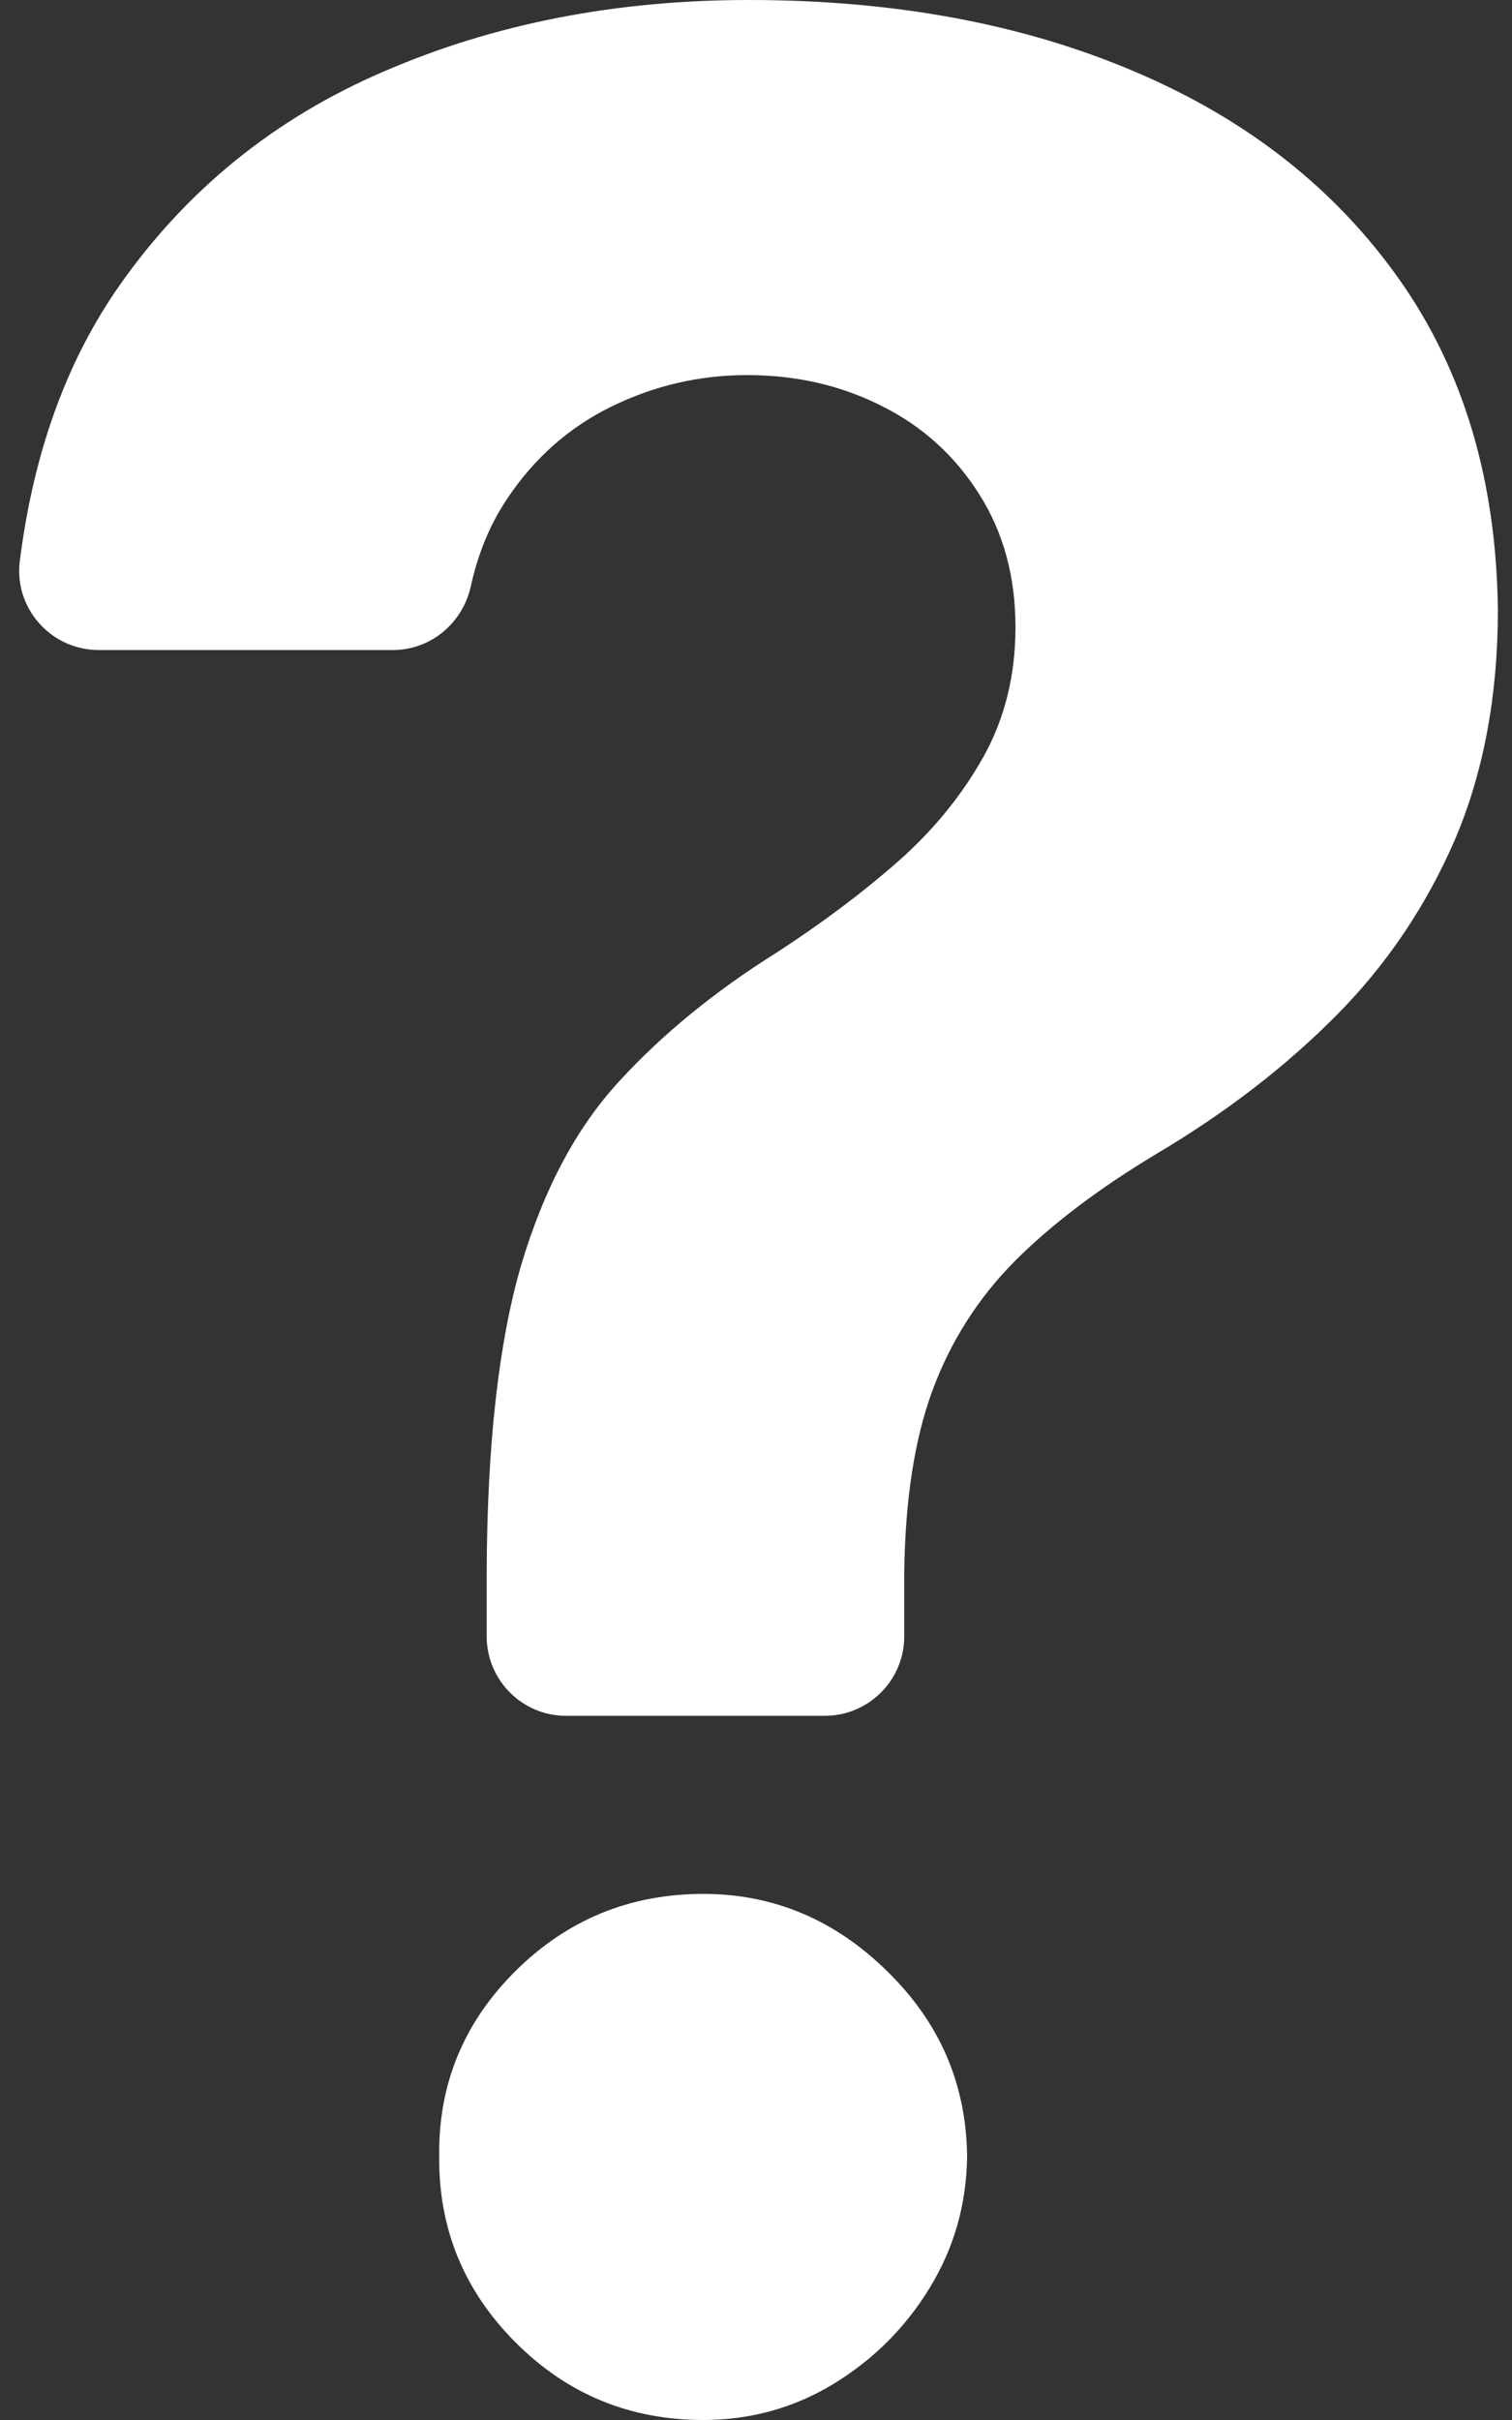
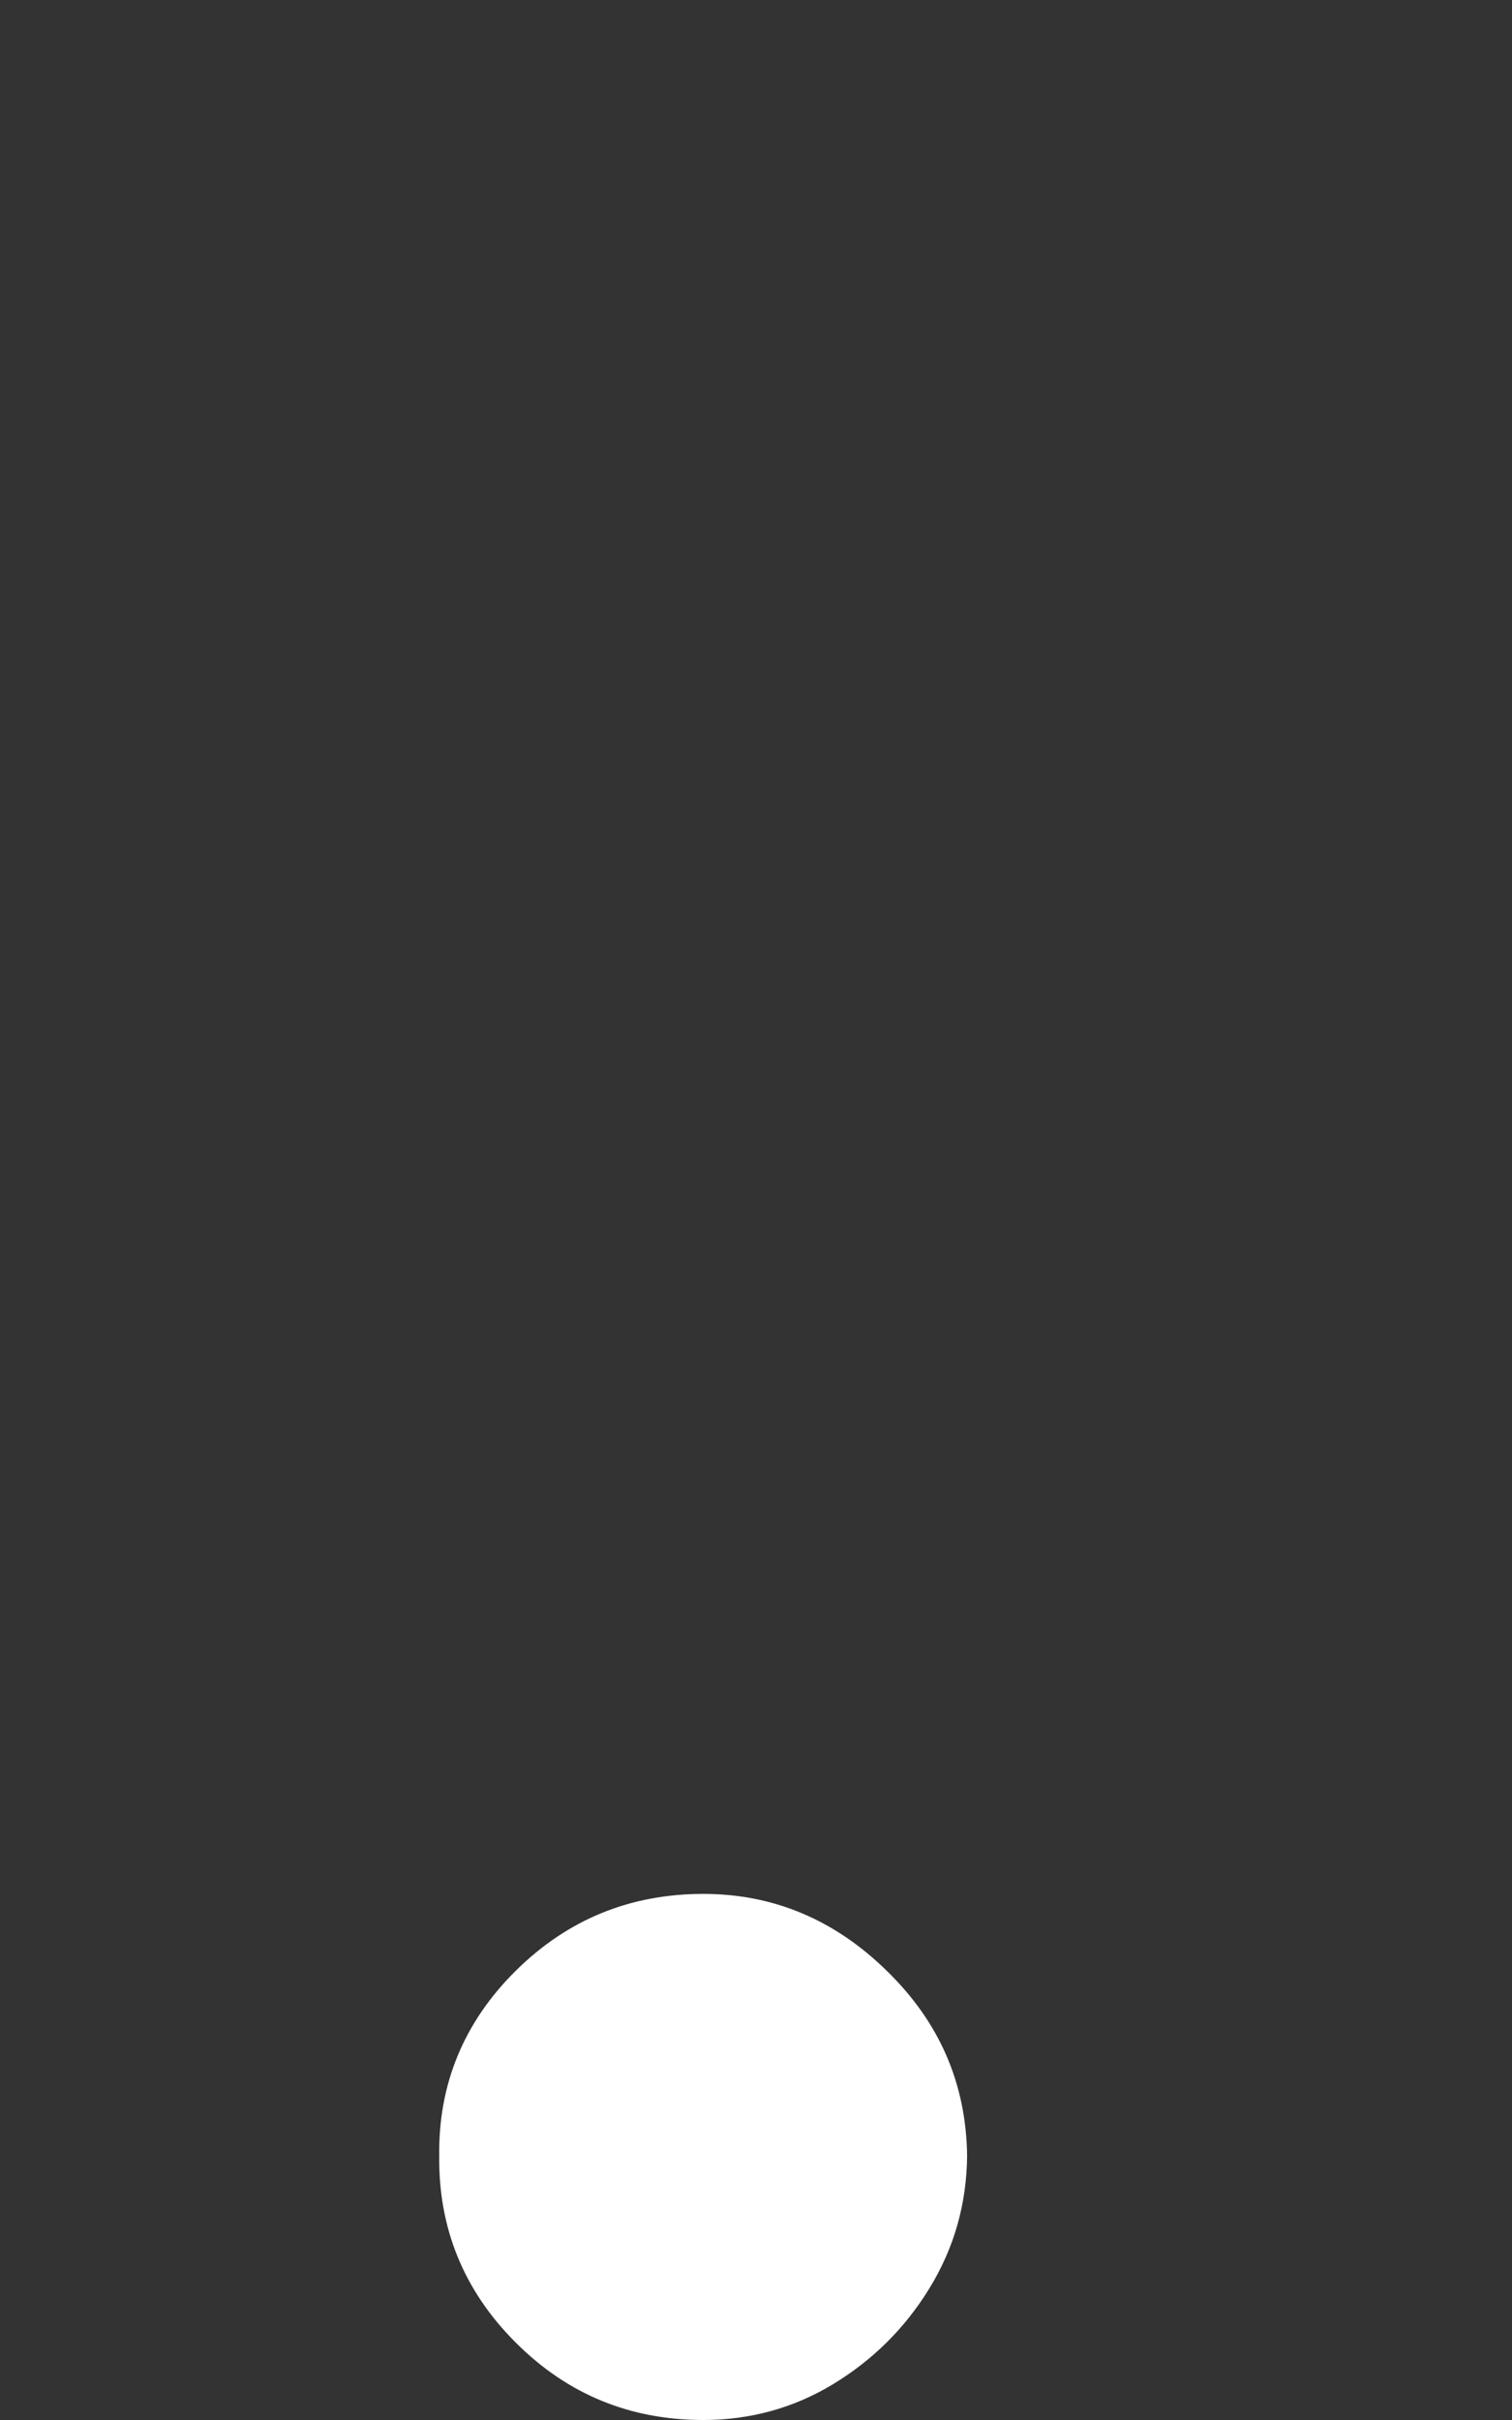
<svg xmlns="http://www.w3.org/2000/svg" width="120" zoomAndPan="magnify" viewBox="0 0 90 144" height="192" preserveAspectRatio="xMidYMid meet" version="1.2">
  <rect x="0" y="0" width="90" height="144" fill="#333333" stroke="none" />
  <defs>
    <clipPath id="5fdf99be4a">
-       <path d="M 1 0 L 89.309 0 L 89.309 103 L 1 103 Z M 1 0 " />
-     </clipPath>
+       </clipPath>
  </defs>
  <g id="7a437b5386">
    <g clip-rule="nonzero" clip-path="url(#5fdf99be4a)">
-       <path style=" stroke:none;fill-rule:nonzero;fill:#ffffff;fill-opacity:1;" d="M 83.344 16.703 C 79.543 11.289 74.301 7.141 67.617 4.293 C 60.965 1.441 53.277 0 44.578 0 C 36.656 0 29.43 1.41 22.891 4.234 C 16.355 7.027 11.082 11.32 7.109 16.992 C 3.941 21.512 1.984 26.984 1.176 33.406 C 0.832 36.203 3.047 38.68 5.871 38.68 L 23.383 38.68 C 25.629 38.68 27.527 37.094 28.02 34.906 C 28.449 32.945 29.172 31.191 30.18 29.691 C 31.789 27.273 33.863 25.43 36.398 24.191 C 38.934 22.953 41.613 22.32 44.461 22.32 C 47.398 22.32 50.051 22.926 52.496 24.164 C 54.918 25.371 56.848 27.129 58.285 29.406 C 59.727 31.68 60.445 34.301 60.445 37.324 C 60.445 40.176 59.812 42.738 58.547 45.016 C 57.277 47.289 55.578 49.391 53.449 51.266 C 51.289 53.164 48.898 54.949 46.191 56.707 C 42.562 58.98 39.453 61.516 36.887 64.309 C 34.297 67.105 32.367 70.762 31.012 75.312 C 29.688 79.863 28.996 85.938 28.969 93.57 L 28.969 97.371 C 28.969 99.965 31.07 102.098 33.691 102.098 L 49.098 102.098 C 51.691 102.098 53.824 99.992 53.824 97.371 L 53.824 93.57 C 53.879 89.281 54.426 85.68 55.492 82.77 C 56.559 79.863 58.199 77.27 60.391 75.055 C 62.605 72.836 65.43 70.703 68.887 68.629 C 73.004 66.184 76.547 63.445 79.57 60.395 C 82.566 57.371 84.926 53.855 86.625 49.91 C 88.297 45.965 89.16 41.414 89.16 36.316 C 89.074 28.656 87.145 22.117 83.344 16.703 Z M 83.344 16.703 " />
-     </g>
+       </g>
    <path style=" stroke:none;fill-rule:nonzero;fill:#ffffff;fill-opacity:1;" d="M 41.871 112.695 C 37.492 112.695 33.777 114.223 30.695 117.273 C 27.613 120.328 26.09 124.012 26.145 128.273 C 26.09 132.594 27.613 136.309 30.695 139.391 C 33.777 142.473 37.492 144 41.871 144 C 44.664 144 47.258 143.281 49.59 141.867 C 51.949 140.43 53.852 138.559 55.32 136.168 C 56.789 133.777 57.539 131.156 57.566 128.273 C 57.508 123.984 55.926 120.328 52.785 117.273 C 49.676 114.223 46.02 112.695 41.871 112.695 Z M 41.871 112.695 " />
  </g>
</svg>